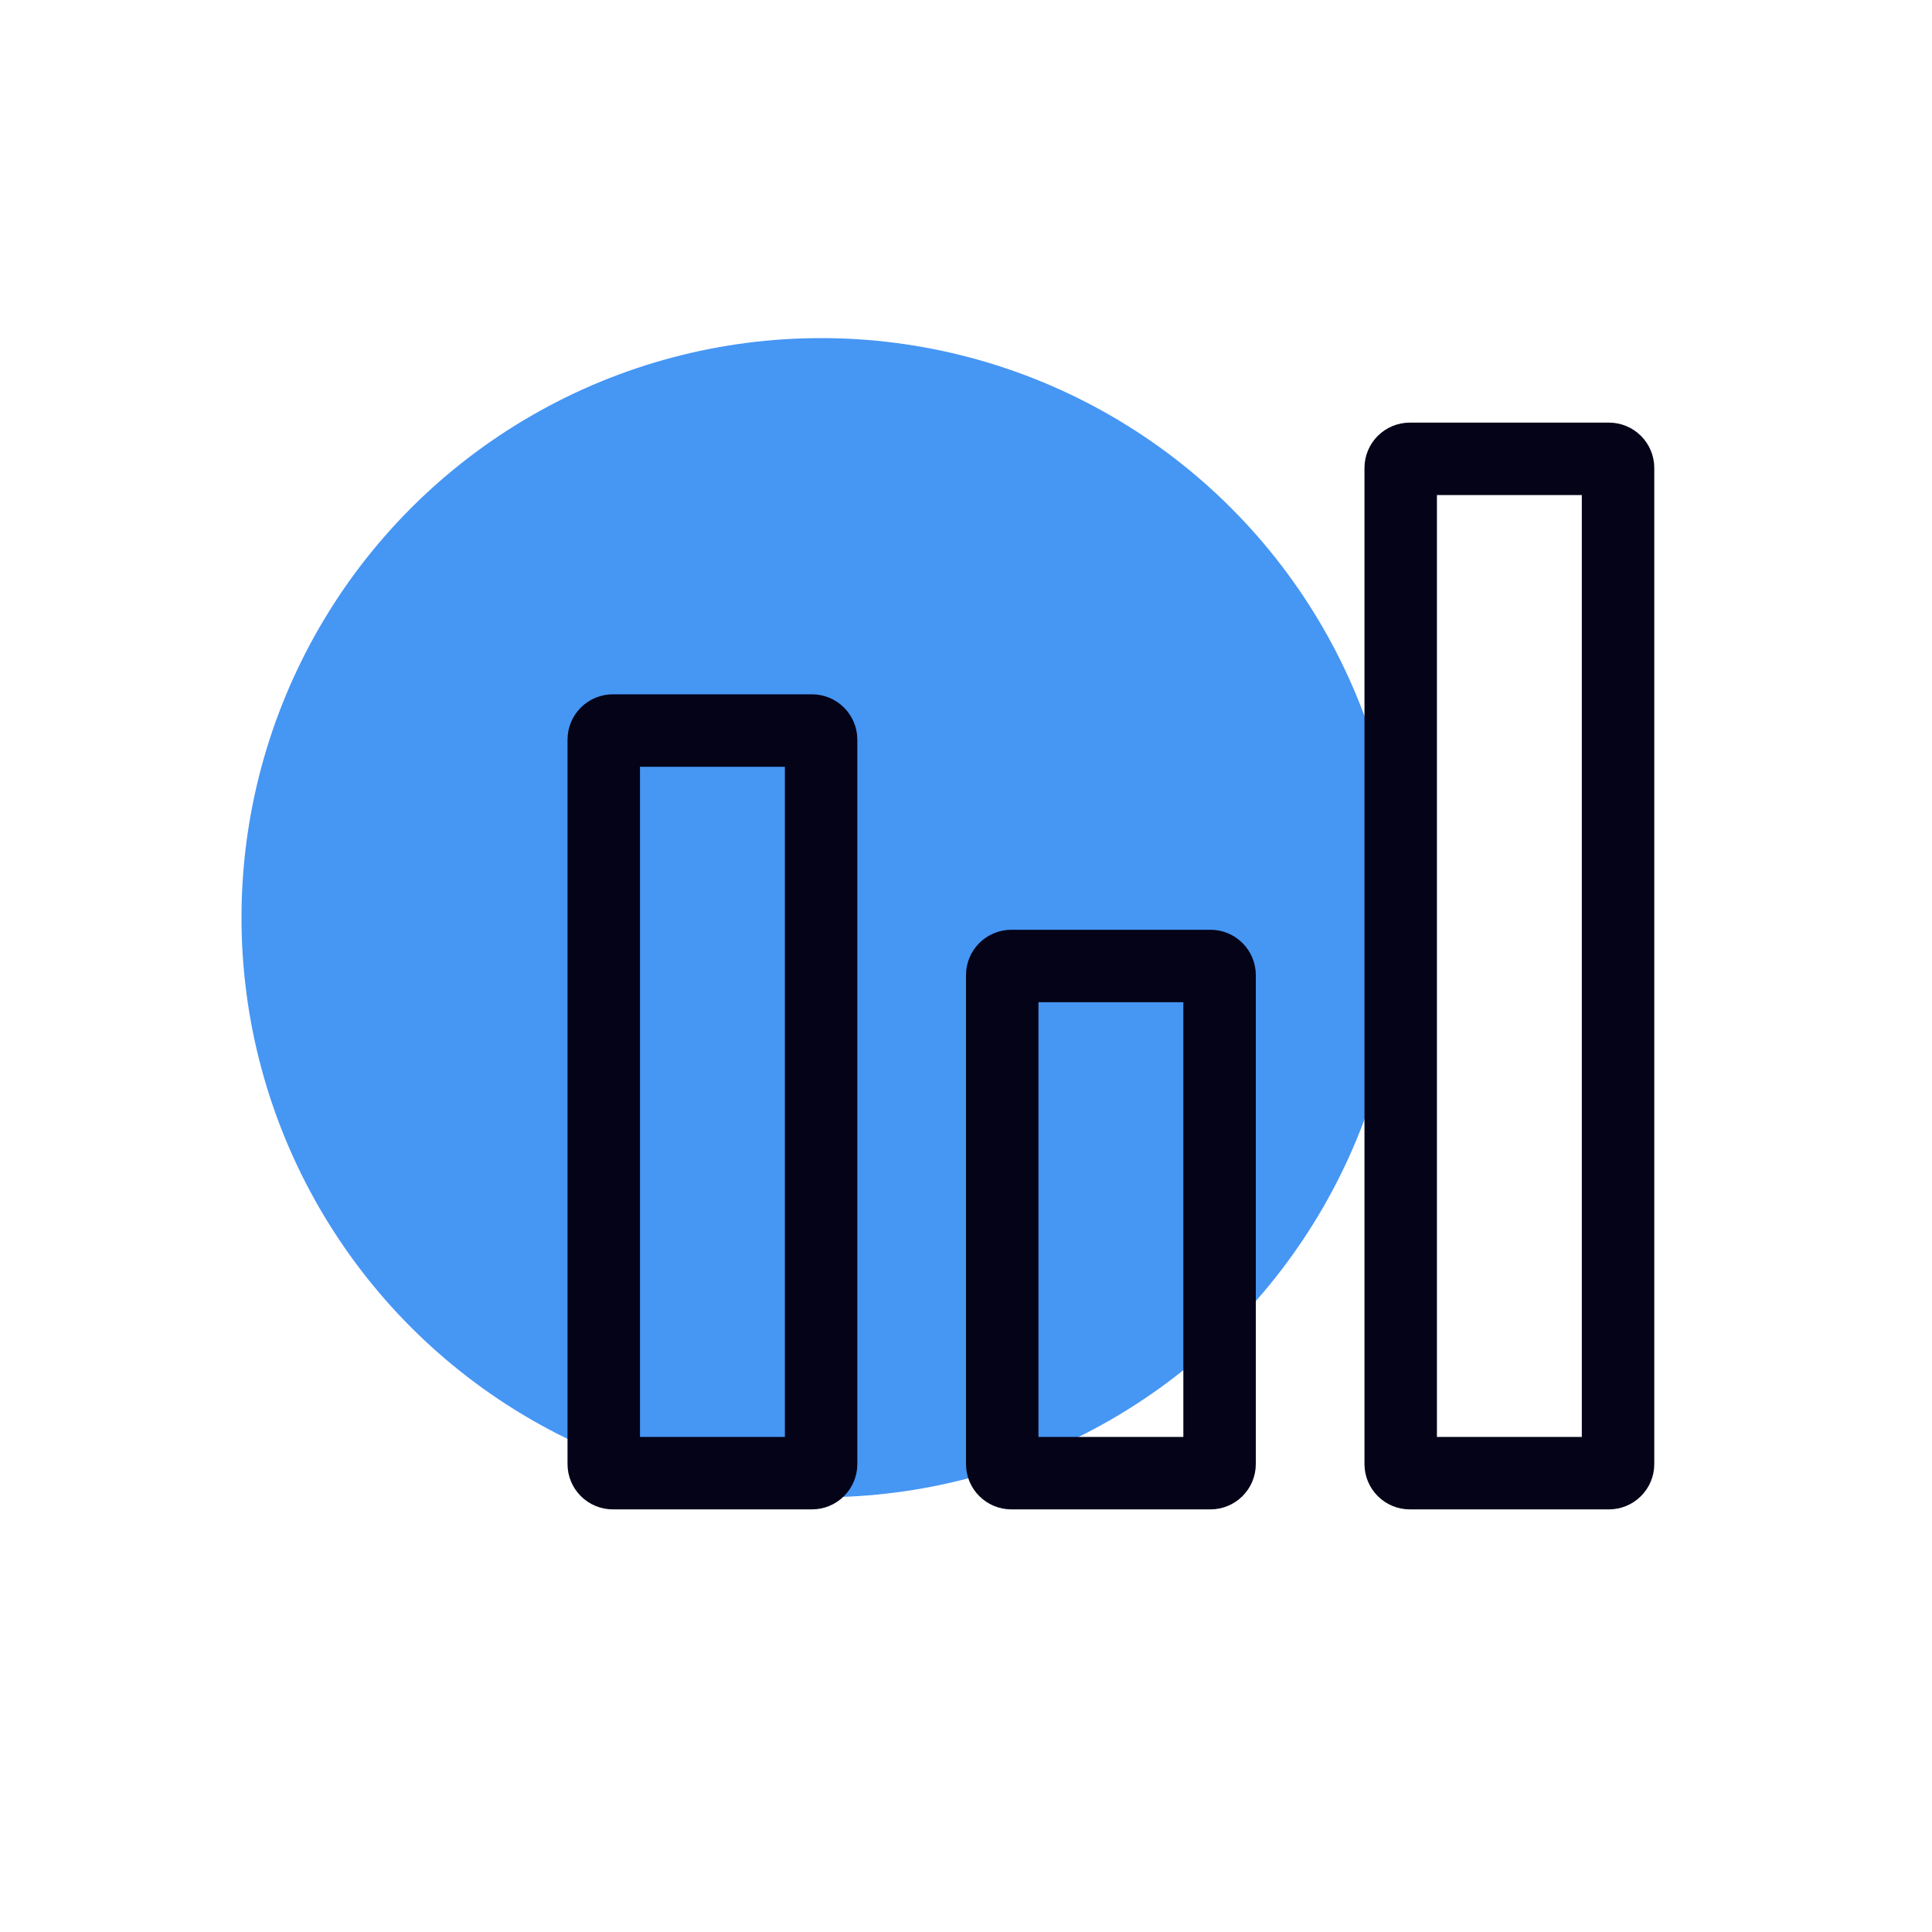
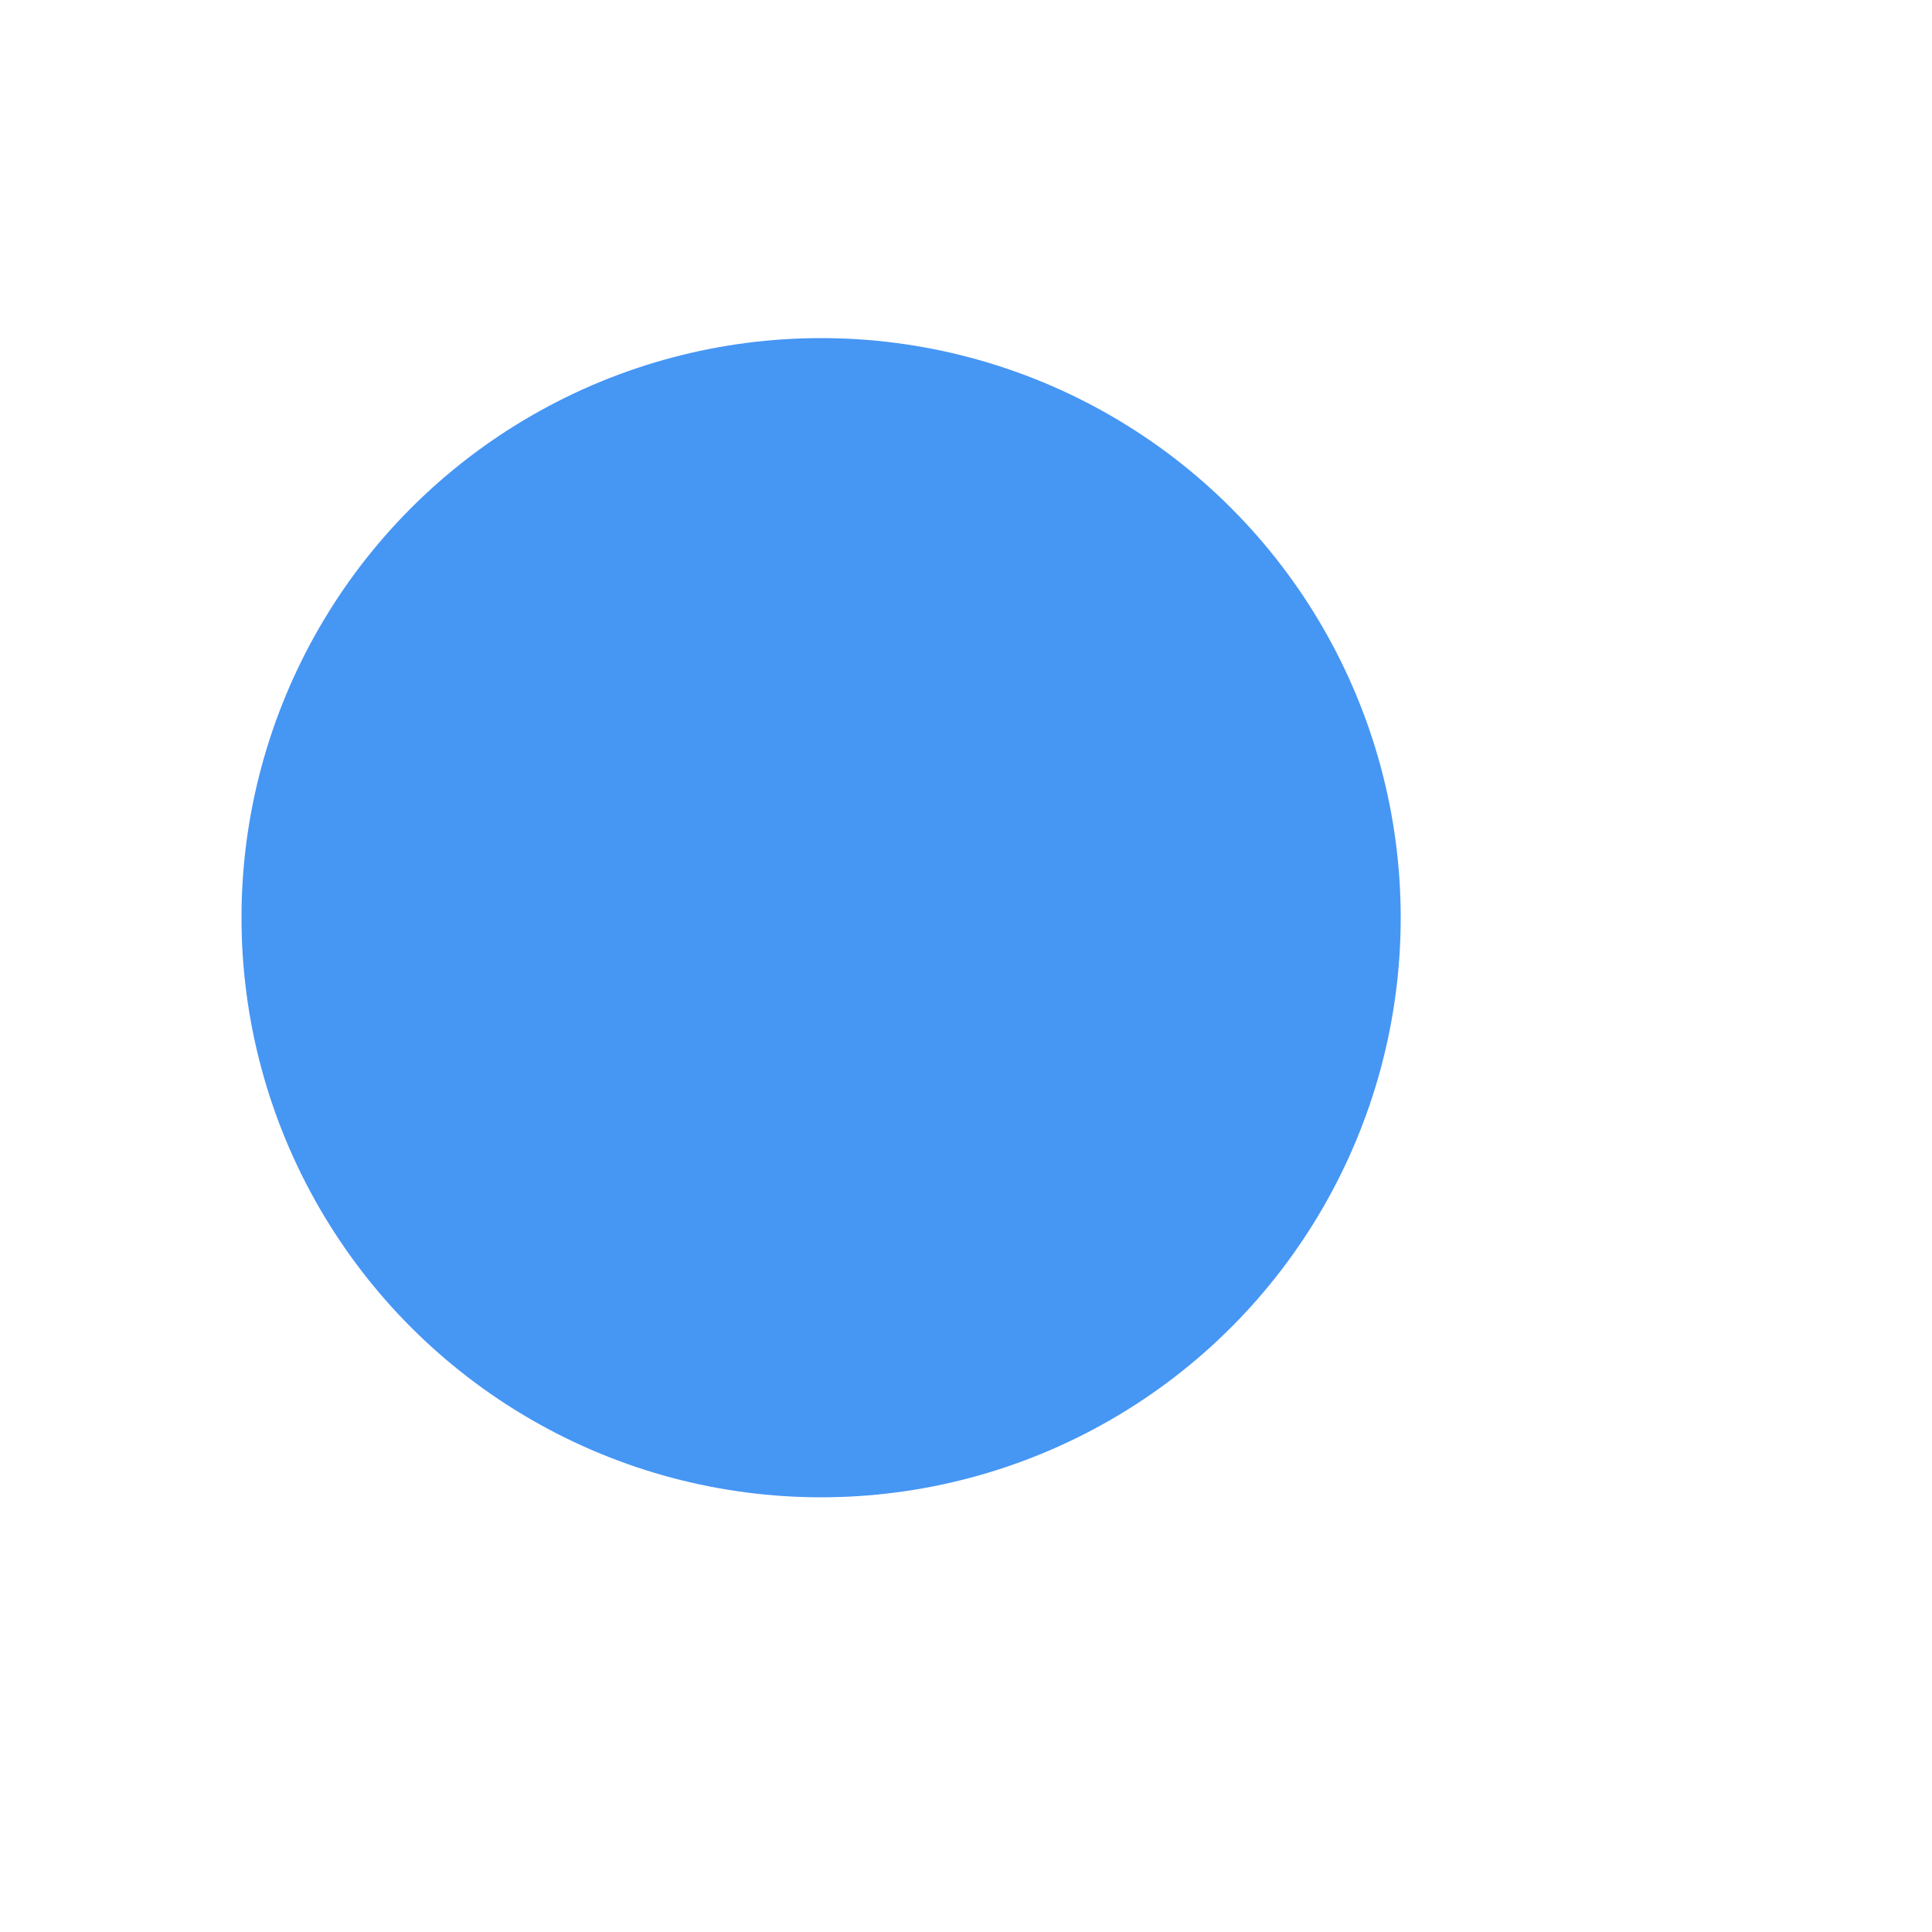
<svg xmlns="http://www.w3.org/2000/svg" width="40" height="40" viewBox="0 0 40 40" fill="none">
  <circle cx="17" cy="19" r="12" fill="#4696F4" />
  <g clip-path="url(#clip0_2078_121)">
-     <path d="M16.812 14.375H12.688C12.439 14.375 12.201 14.474 12.025 14.65C11.849 14.826 11.75 15.064 11.75 15.312V30.312C11.75 30.561 11.849 30.799 12.025 30.975C12.201 31.151 12.439 31.25 12.688 31.25H16.812C17.061 31.25 17.299 31.151 17.475 30.975C17.651 30.799 17.75 30.561 17.75 30.312V15.312C17.75 15.064 17.651 14.826 17.475 14.65C17.299 14.474 17.061 14.375 16.812 14.375ZM16.25 29.75H13.25V15.875H16.25V29.75Z" fill="#040318" />
-     <path d="M25.062 19.25H20.938C20.689 19.25 20.451 19.349 20.275 19.525C20.099 19.701 20 19.939 20 20.188V30.312C20 30.561 20.099 30.799 20.275 30.975C20.451 31.151 20.689 31.25 20.938 31.25H25.062C25.311 31.25 25.549 31.151 25.725 30.975C25.901 30.799 26 30.561 26 30.312V20.188C26 19.939 25.901 19.701 25.725 19.525C25.549 19.349 25.311 19.25 25.062 19.25ZM24.5 29.75H21.5V20.75H24.5V29.75Z" fill="#040318" />
-     <path d="M33.312 8.75H29.188C28.939 8.75 28.701 8.849 28.525 9.025C28.349 9.201 28.25 9.439 28.25 9.688V30.312C28.25 30.561 28.349 30.799 28.525 30.975C28.701 31.151 28.939 31.25 29.188 31.25H33.312C33.561 31.25 33.799 31.151 33.975 30.975C34.151 30.799 34.25 30.561 34.25 30.312V9.688C34.25 9.439 34.151 9.201 33.975 9.025C33.799 8.849 33.561 8.75 33.312 8.75ZM32.75 29.75H29.75V10.25H32.75V29.75Z" fill="#040318" />
-   </g>
+     </g>
  <defs>
    <clipPath id="clip0_2078_121">
-       <rect width="24" height="24" fill="white" transform="translate(11 8)" />
-     </clipPath>
+       </clipPath>
  </defs>
</svg>